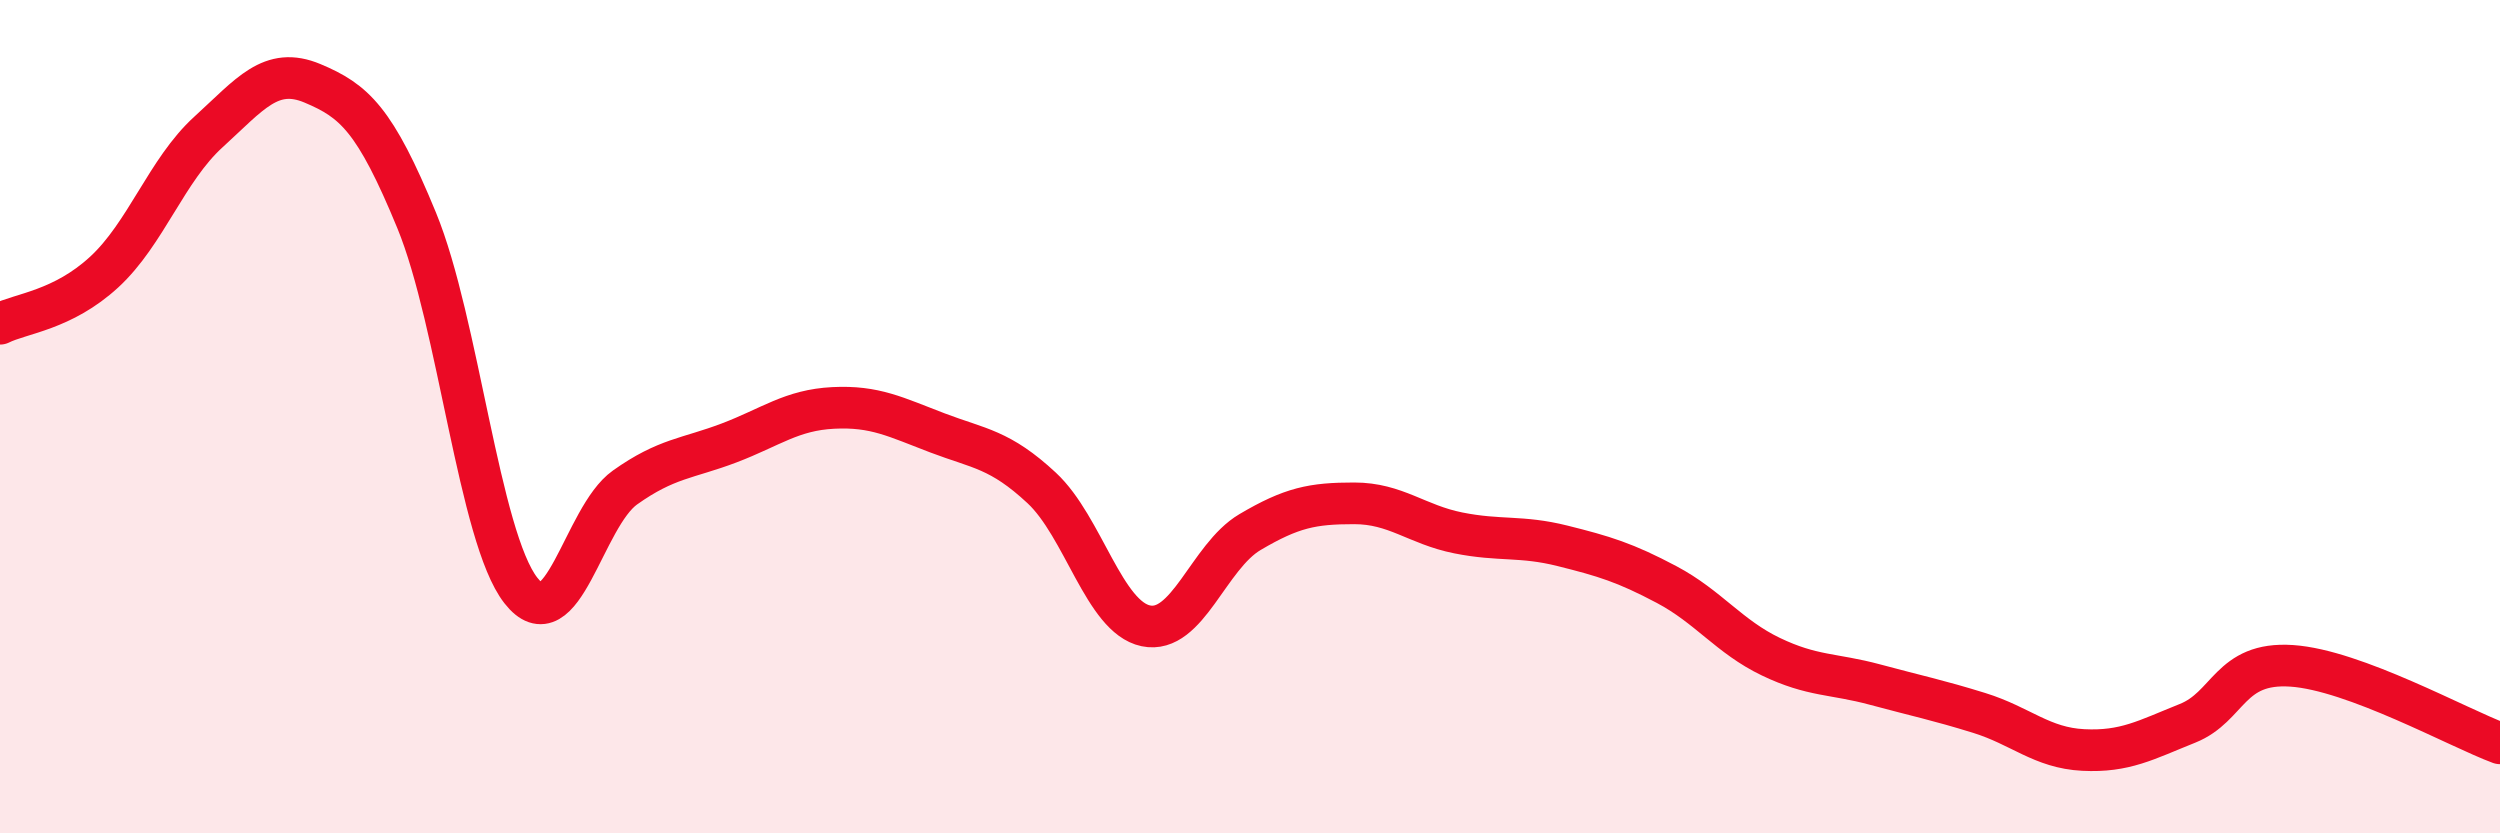
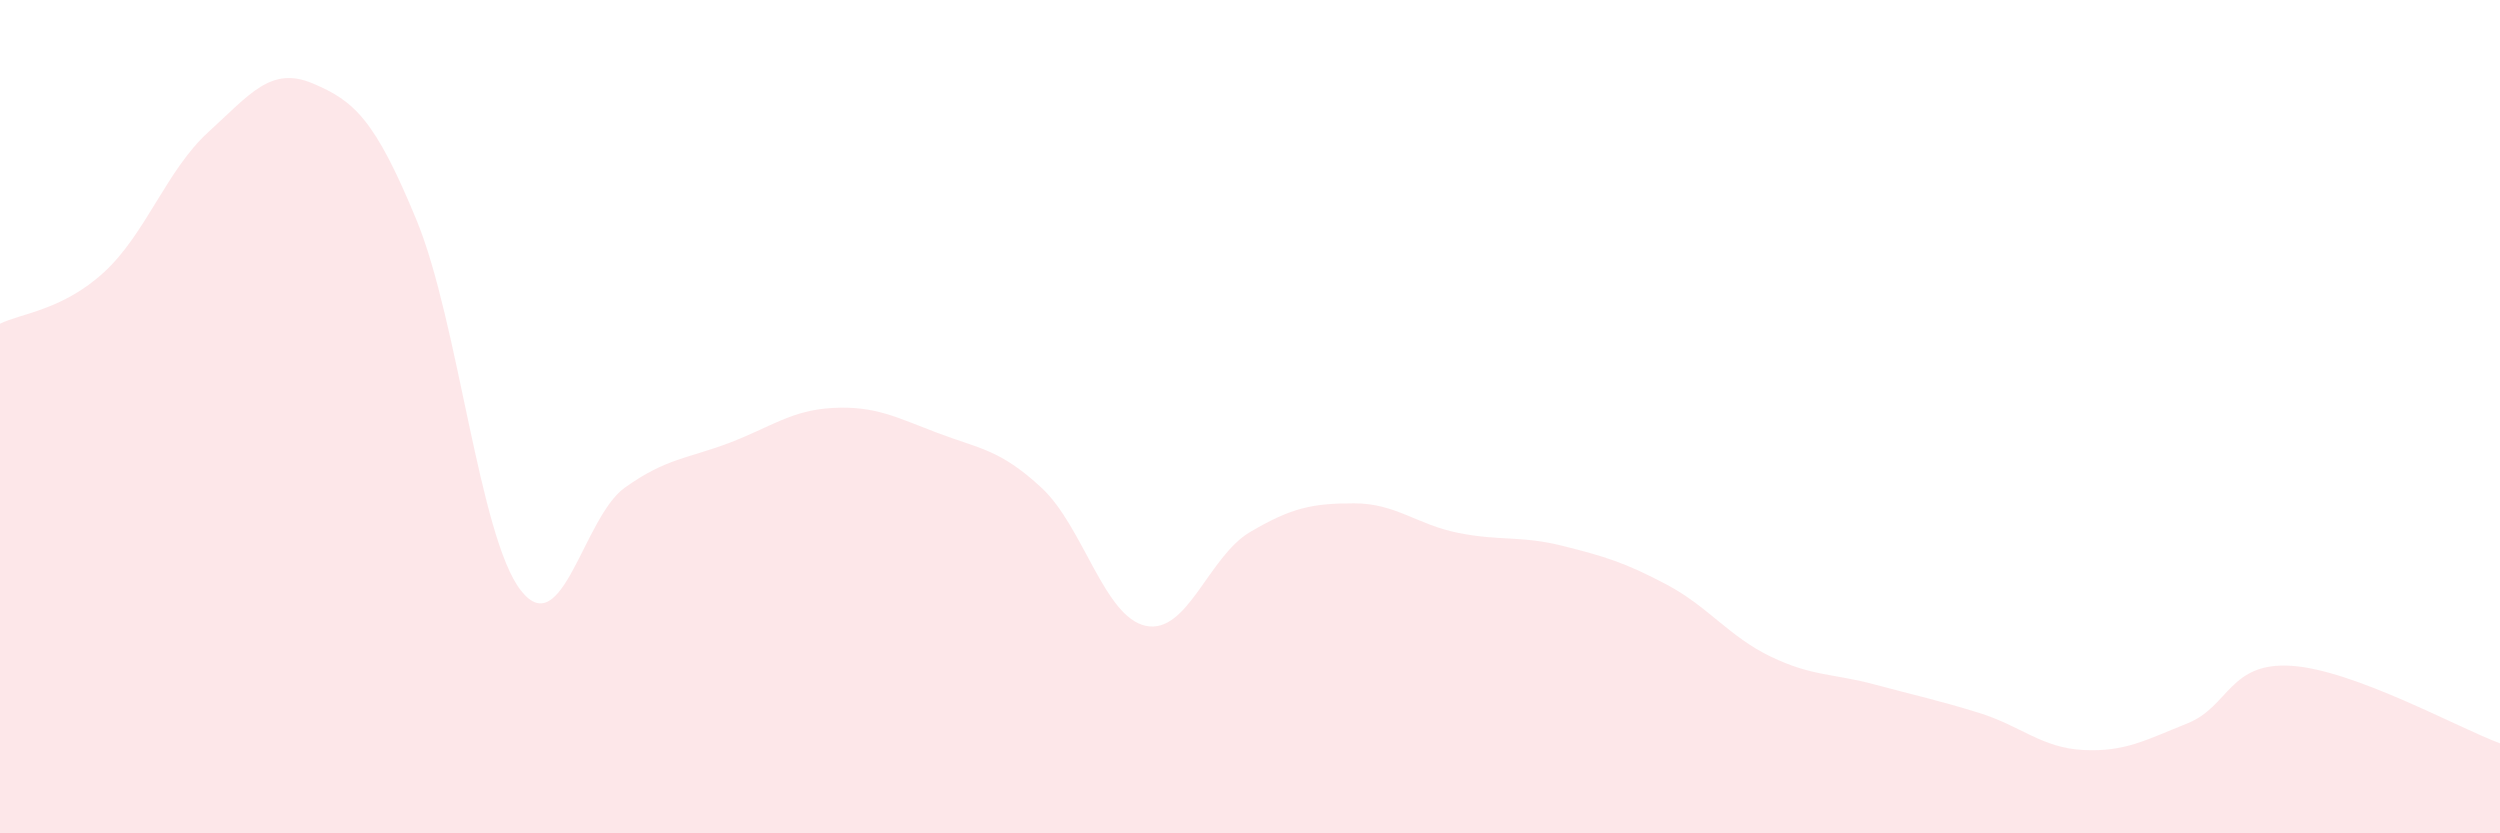
<svg xmlns="http://www.w3.org/2000/svg" width="60" height="20" viewBox="0 0 60 20">
  <path d="M 0,7.77 C 0.5,7.52 1.5,7.45 2.5,6.53 C 3.5,5.61 4,4.08 5,3.17 C 6,2.26 6.5,1.58 7.5,2 C 8.5,2.42 9,2.86 10,5.29 C 11,7.72 11.5,12.89 12.5,14.17 C 13.5,15.45 14,12.41 15,11.7 C 16,10.99 16.5,11.01 17.5,10.63 C 18.5,10.25 19,9.84 20,9.79 C 21,9.74 21.5,10.01 22.5,10.39 C 23.5,10.77 24,10.78 25,11.71 C 26,12.64 26.5,14.81 27.5,15.02 C 28.5,15.23 29,13.36 30,12.77 C 31,12.18 31.5,12.08 32.5,12.08 C 33.5,12.08 34,12.59 35,12.79 C 36,12.99 36.5,12.85 37.5,13.1 C 38.5,13.35 39,13.5 40,14.03 C 41,14.56 41.5,15.28 42.5,15.76 C 43.5,16.24 44,16.16 45,16.43 C 46,16.7 46.5,16.8 47.5,17.11 C 48.5,17.42 49,17.95 50,18 C 51,18.05 51.5,17.76 52.5,17.36 C 53.5,16.96 53.5,15.88 55,15.98 C 56.5,16.08 59,17.47 60,17.84L60 20L0 20Z" fill="#EB0A25" opacity="0.1" stroke-linecap="round" stroke-linejoin="round" />
-   <path d="M 0,7.77 C 0.5,7.52 1.5,7.45 2.5,6.53 C 3.5,5.61 4,4.08 5,3.17 C 6,2.26 6.5,1.58 7.5,2 C 8.5,2.42 9,2.86 10,5.29 C 11,7.72 11.5,12.89 12.5,14.17 C 13.5,15.45 14,12.41 15,11.7 C 16,10.99 16.5,11.01 17.5,10.63 C 18.5,10.25 19,9.84 20,9.79 C 21,9.74 21.5,10.01 22.5,10.39 C 23.5,10.77 24,10.78 25,11.71 C 26,12.64 26.5,14.81 27.5,15.02 C 28.5,15.23 29,13.36 30,12.77 C 31,12.18 31.5,12.08 32.5,12.08 C 33.5,12.08 34,12.59 35,12.79 C 36,12.99 36.5,12.85 37.5,13.1 C 38.5,13.35 39,13.5 40,14.03 C 41,14.56 41.5,15.28 42.5,15.76 C 43.5,16.24 44,16.16 45,16.43 C 46,16.7 46.5,16.8 47.5,17.11 C 48.5,17.42 49,17.95 50,18 C 51,18.05 51.5,17.76 52.5,17.36 C 53.5,16.96 53.5,15.88 55,15.98 C 56.5,16.08 59,17.47 60,17.84" stroke="#EB0A25" stroke-width="1" fill="none" stroke-linecap="round" stroke-linejoin="round" />
</svg>